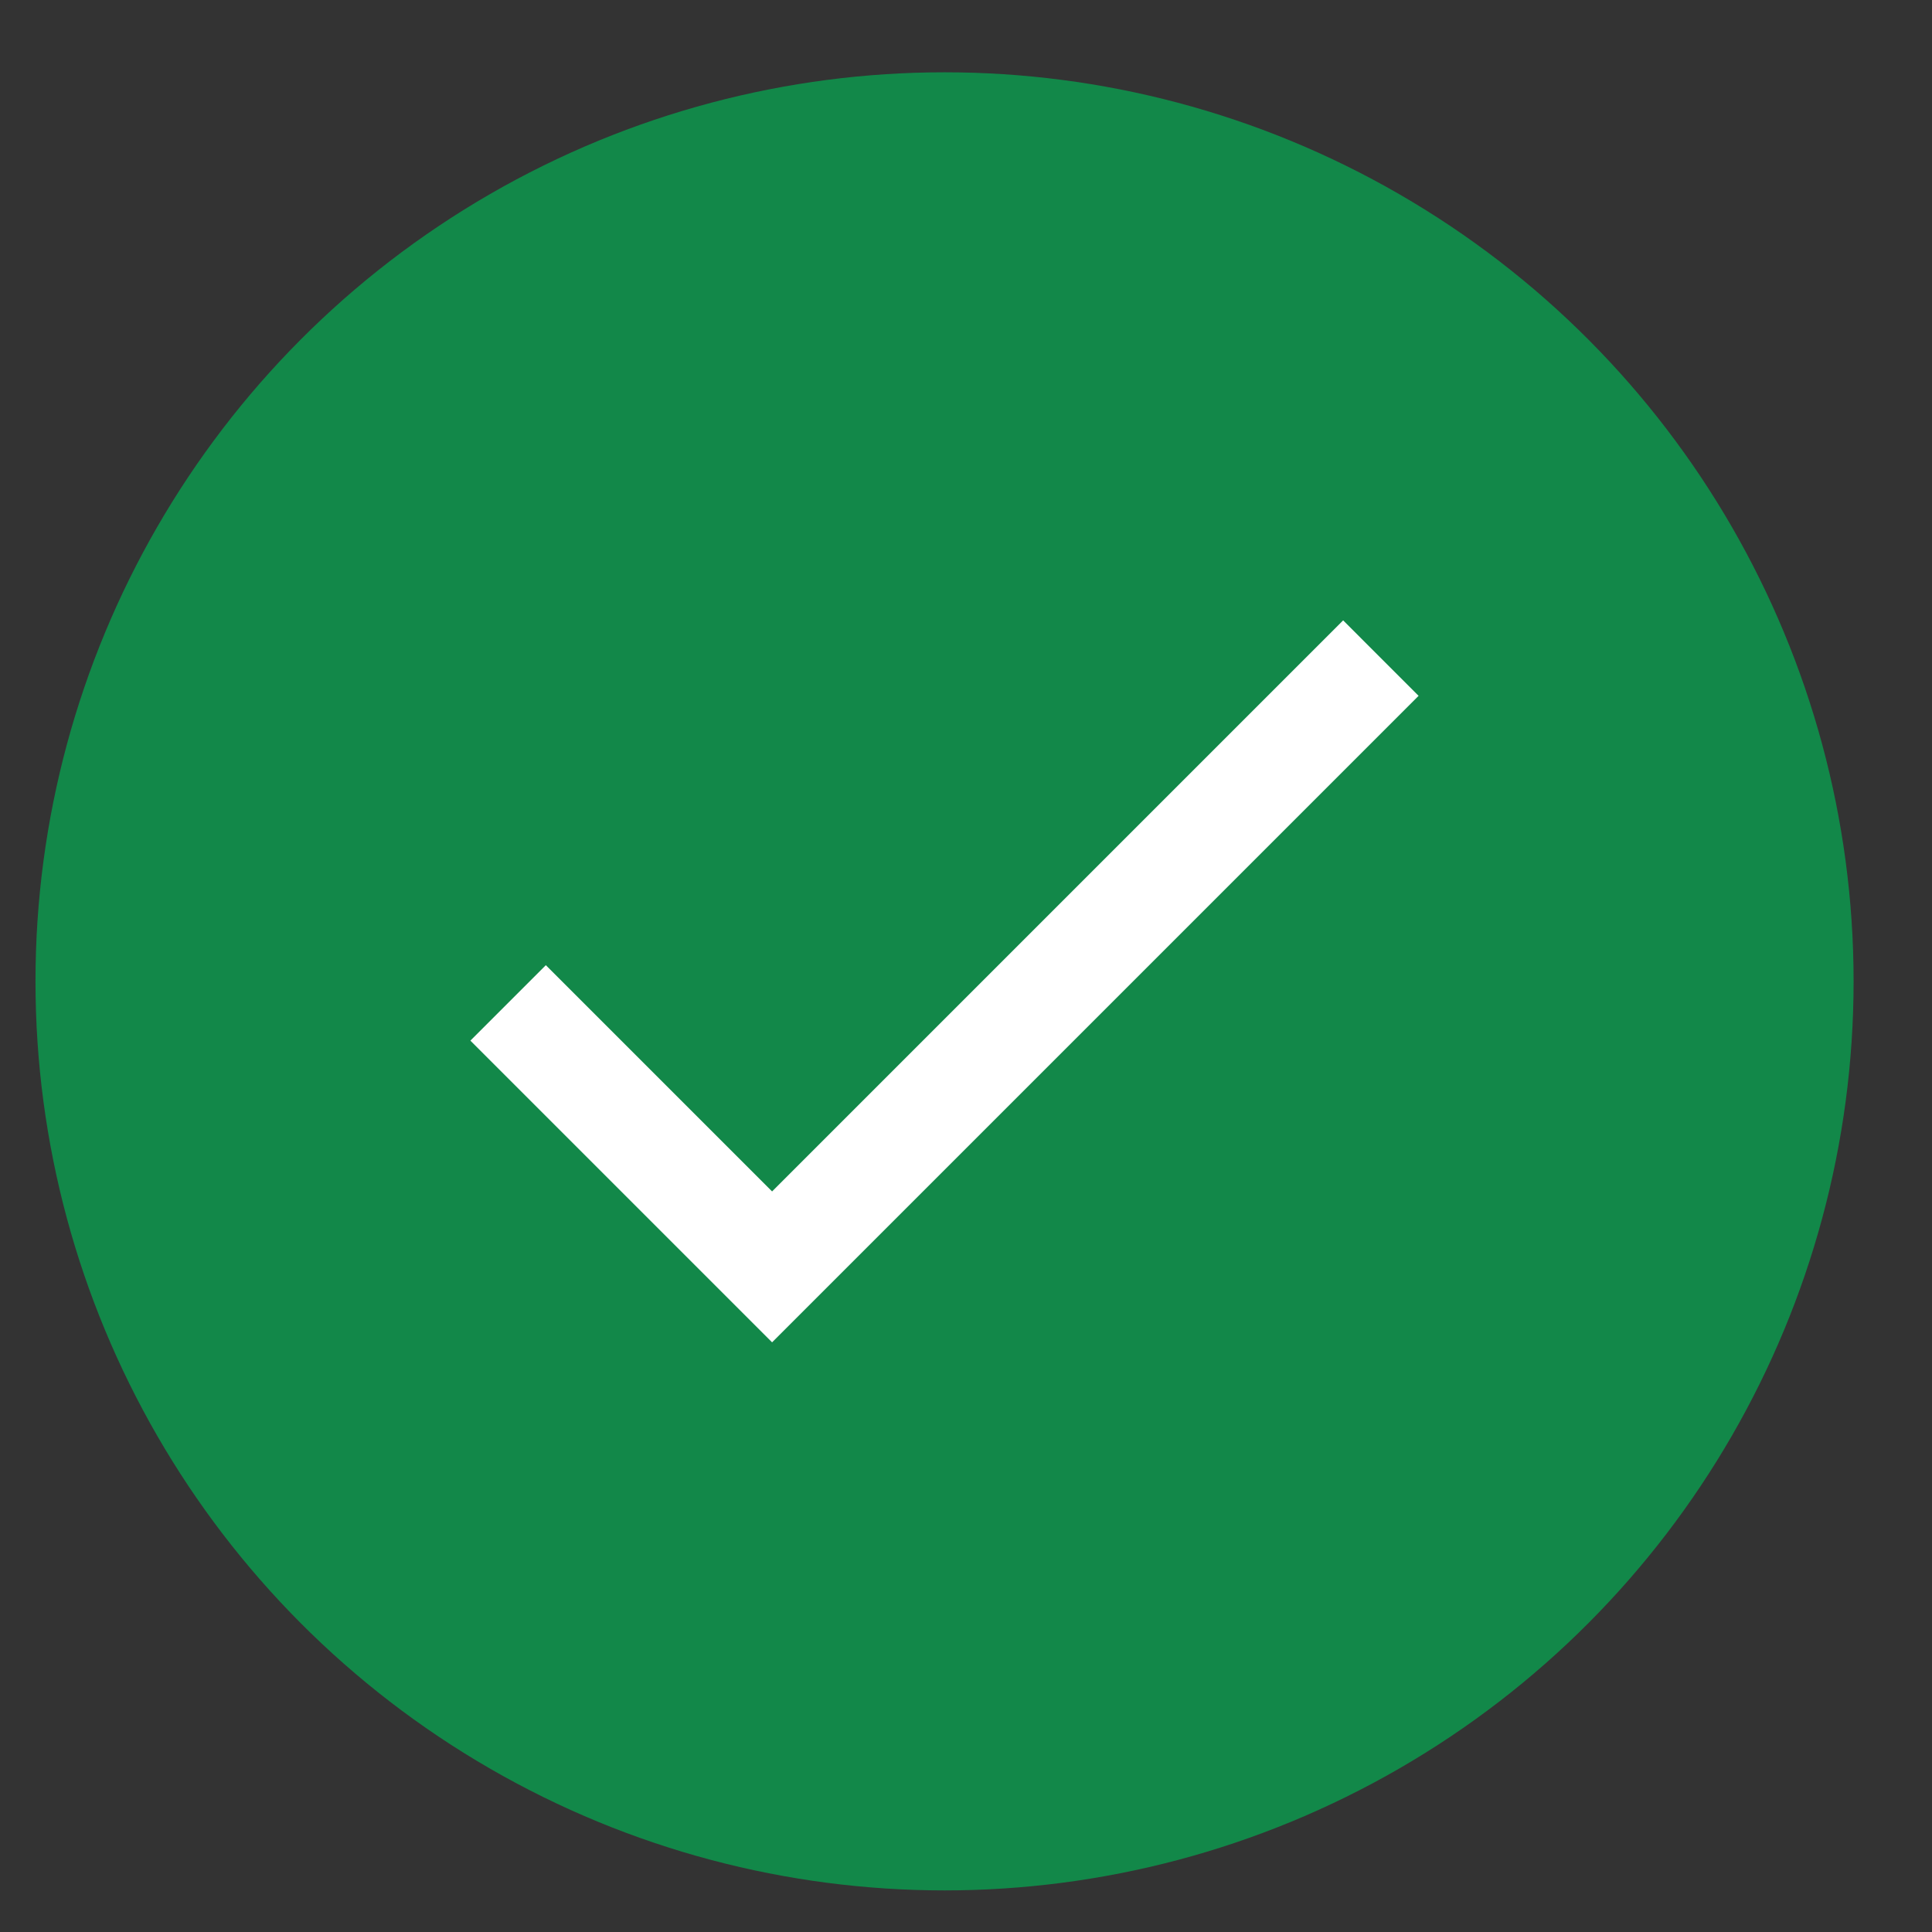
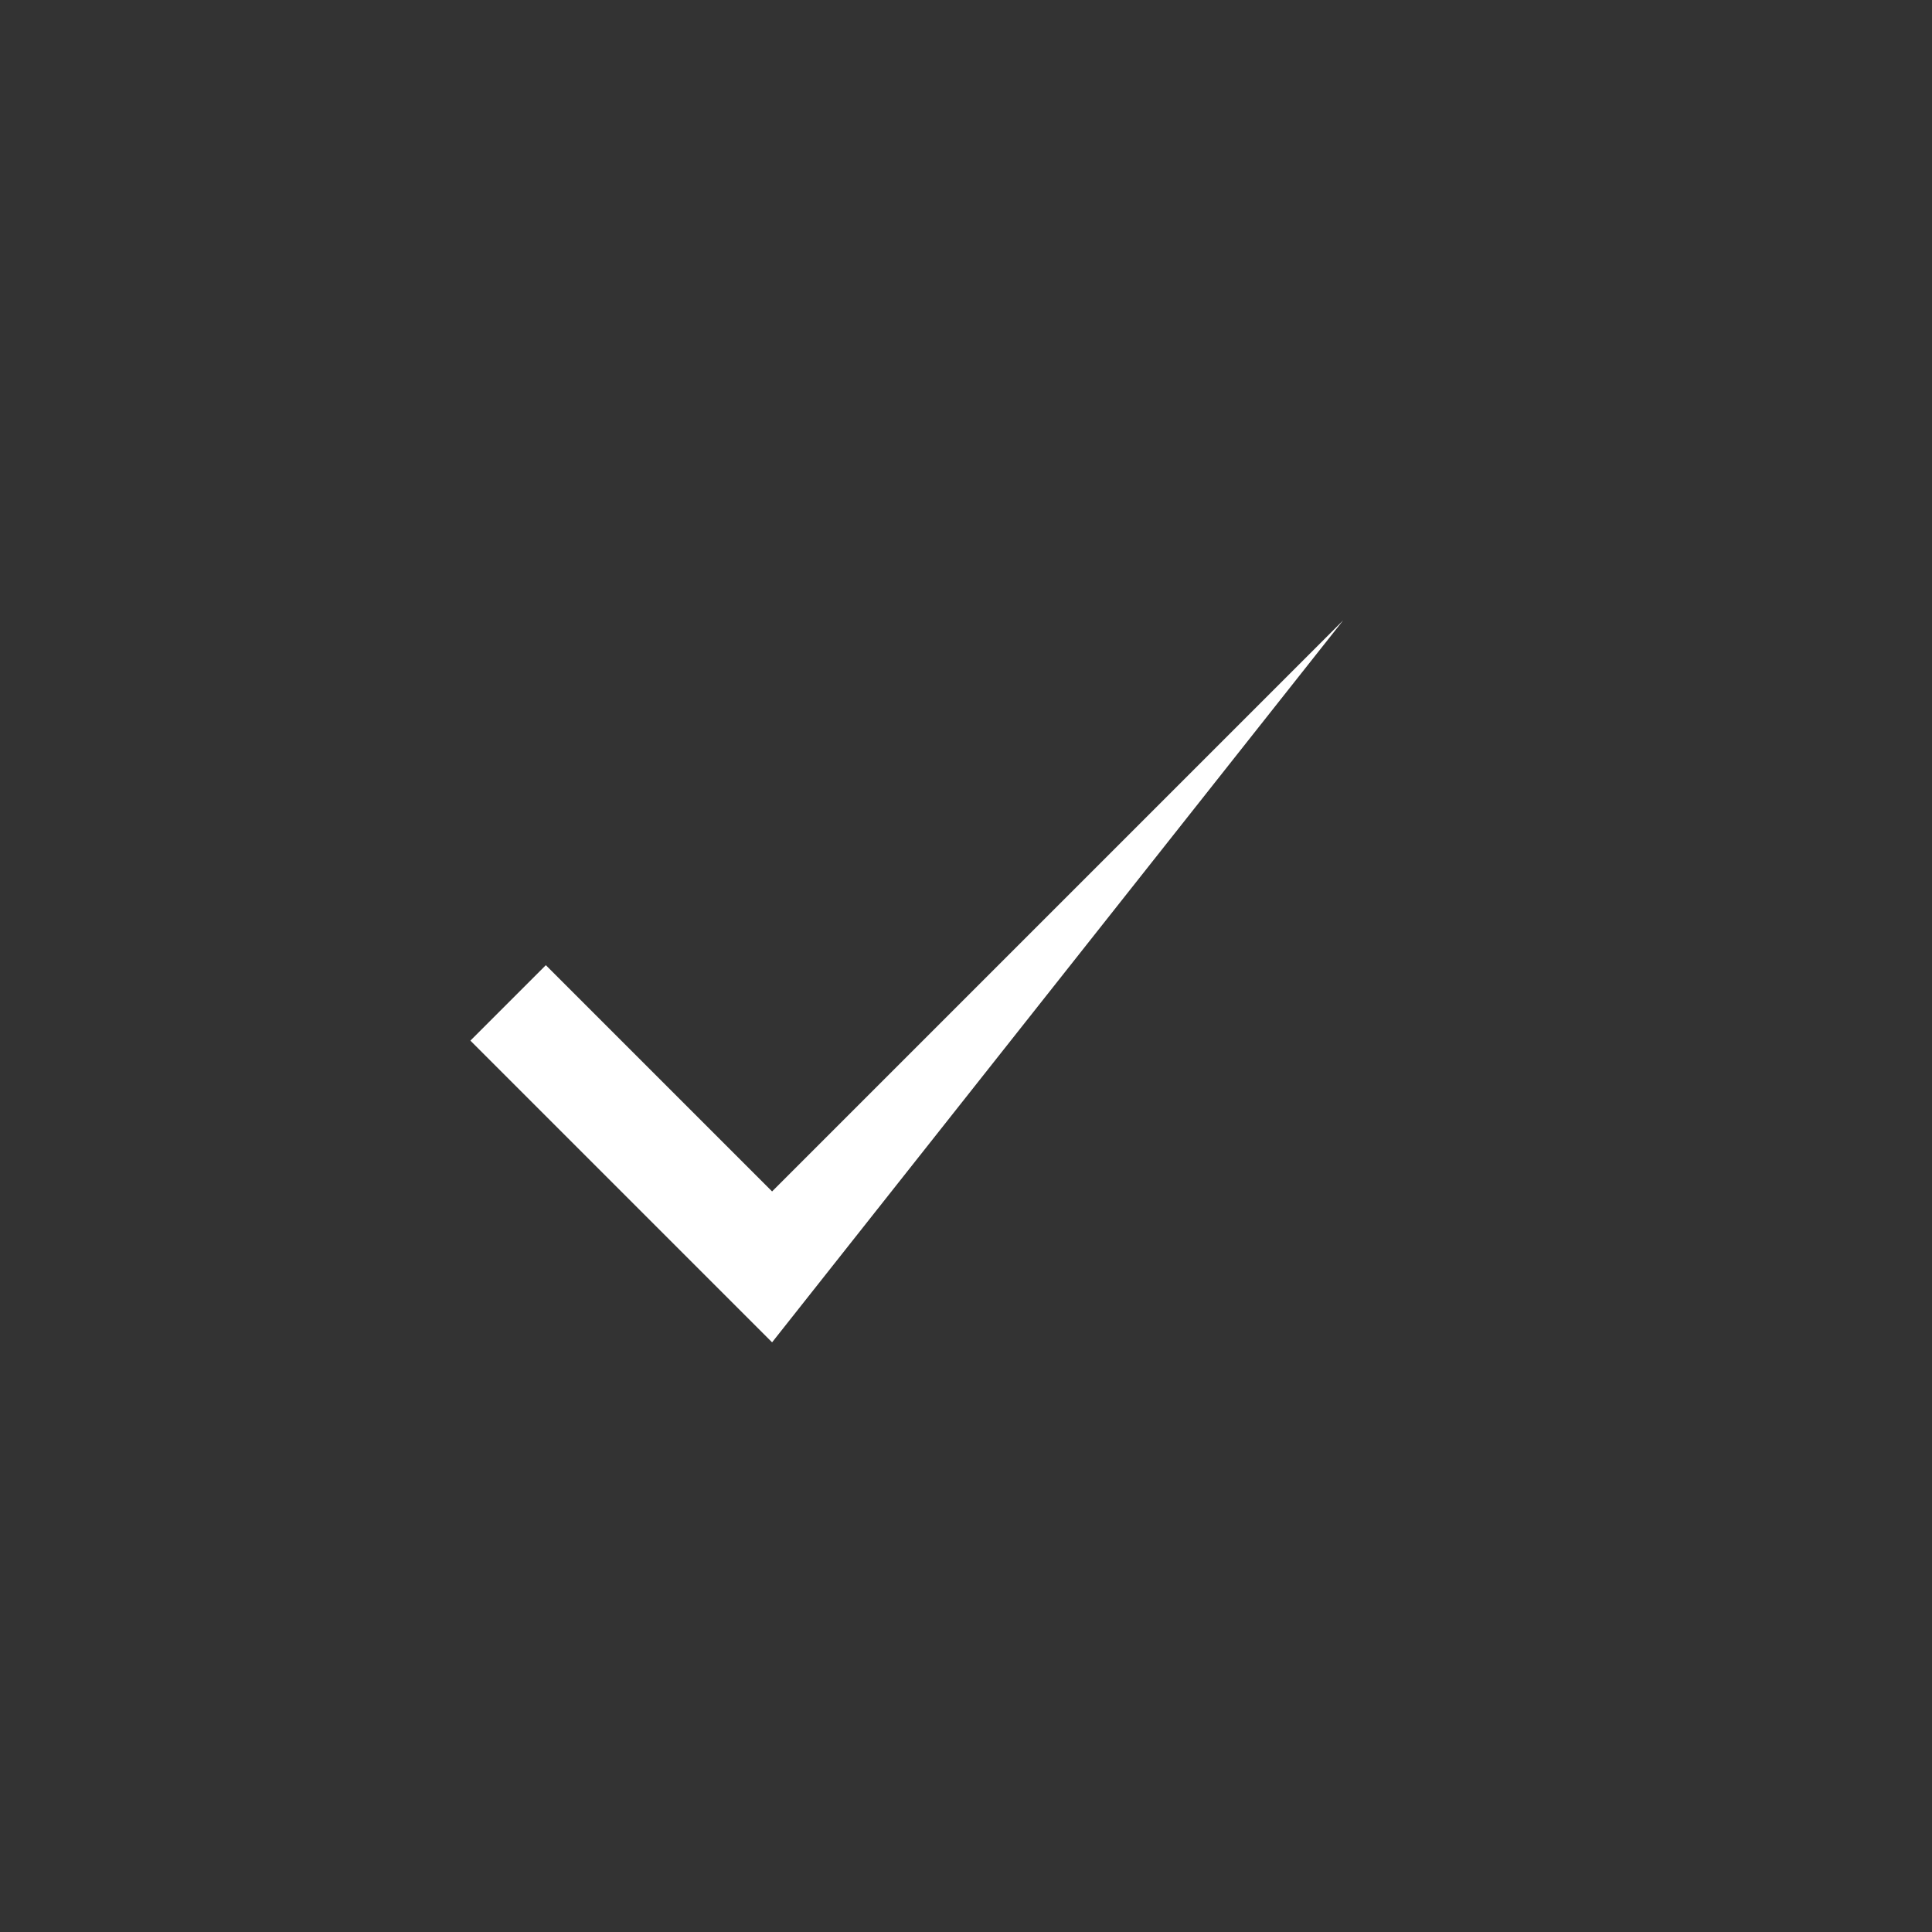
<svg xmlns="http://www.w3.org/2000/svg" width="19" height="19" viewBox="0 0 19 19" fill="none">
  <rect x="0" y="0" width="19" height="19" fill="#333333" stroke="none" />
-   <circle cx="9.289" cy="9.651" r="8.94" fill="#128849" />
-   <path d="M7.593 11.717L5.368 9.492L4.626 10.234L7.593 13.201L13.951 6.843L13.209 6.101L7.593 11.717Z" fill="white" />
+   <path d="M7.593 11.717L5.368 9.492L4.626 10.234L7.593 13.201L13.209 6.101L7.593 11.717Z" fill="white" />
</svg>